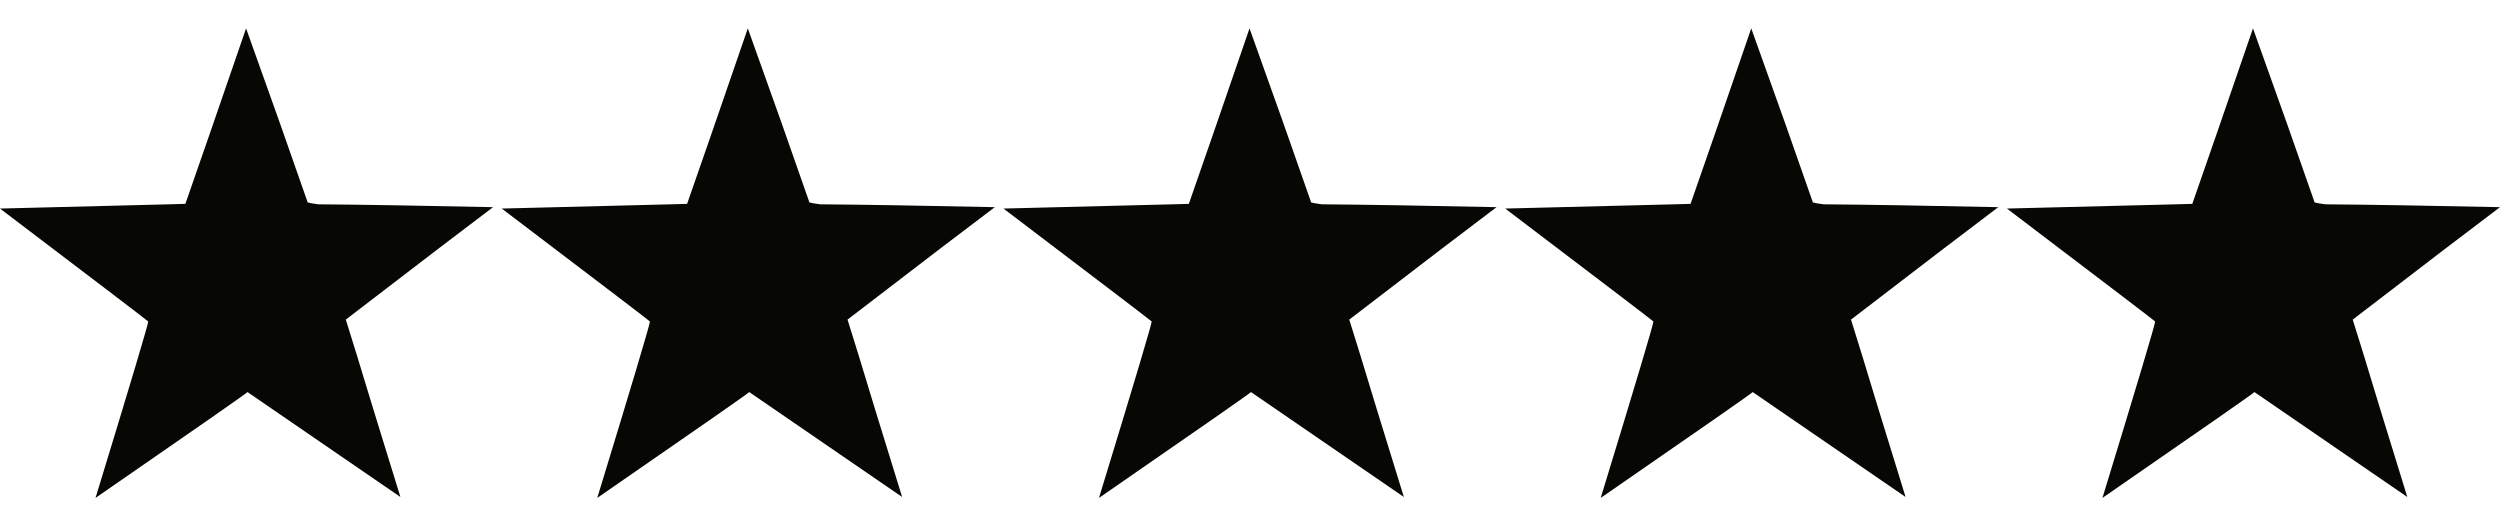
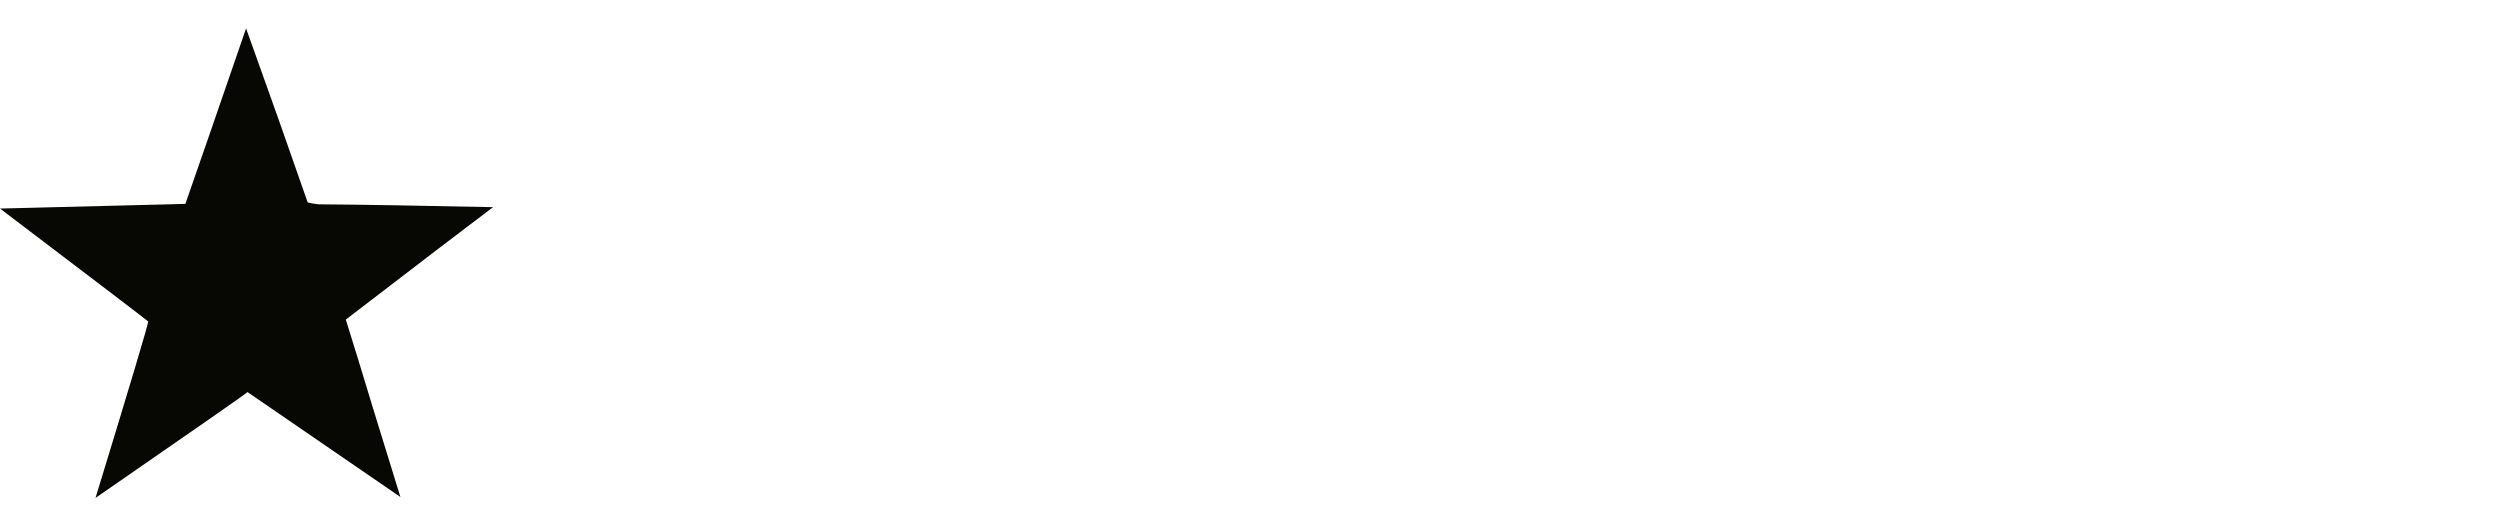
<svg xmlns="http://www.w3.org/2000/svg" width="88" height="18" viewBox="0 0 88 18" fill="none">
  <path d="M17.356 7.292C16.517 7.921 14.789 9.24 12.172 11.25C12.393 11.945 12.713 12.989 13.133 14.38C13.564 15.771 13.884 16.809 14.094 17.494L8.711 13.8C8.744 13.8 6.961 15.042 3.362 17.527C4.598 13.486 5.217 11.415 5.217 11.316C5.217 11.305 3.478 9.98 0 7.341L5.945 7.192C6.277 7.181 6.47 7.176 6.525 7.176C6.967 5.917 7.679 3.858 8.662 0.999C9.523 3.394 10.246 5.437 10.831 7.126C10.908 7.148 11.035 7.17 11.212 7.192C12.725 7.203 14.773 7.237 17.356 7.292Z" fill="#070703" />
-   <path d="M35.017 7.292C34.178 7.921 32.45 9.24 29.833 11.25C30.054 11.945 30.374 12.989 30.794 14.38C31.225 15.771 31.545 16.809 31.755 17.494L26.372 13.8C26.405 13.8 24.622 15.042 21.023 17.527C22.259 13.486 22.878 11.415 22.878 11.316C22.878 11.305 21.139 9.98 17.661 7.341L23.606 7.192C23.938 7.181 24.131 7.176 24.186 7.176C24.628 5.917 25.34 3.858 26.323 0.999C27.184 3.394 27.907 5.437 28.492 7.126C28.569 7.148 28.696 7.17 28.873 7.192C30.386 7.203 32.434 7.237 35.017 7.292Z" fill="#070703" />
-   <path d="M52.678 7.292C51.839 7.921 50.111 9.24 47.494 11.25C47.715 11.945 48.035 12.989 48.455 14.38C48.886 15.771 49.206 16.809 49.416 17.494L44.033 13.8C44.066 13.8 42.283 15.042 38.684 17.527C39.92 13.486 40.539 11.415 40.539 11.316C40.539 11.305 38.8 9.98 35.322 7.341L41.267 7.192C41.599 7.181 41.792 7.176 41.847 7.176C42.289 5.917 43.001 3.858 43.983 0.999C44.845 3.394 45.568 5.437 46.153 7.126C46.23 7.148 46.357 7.17 46.534 7.192C48.047 7.203 50.094 7.237 52.678 7.292Z" fill="#070703" />
-   <path d="M70.339 7.292C69.5 7.921 67.772 9.24 65.155 11.25C65.376 11.945 65.696 12.989 66.116 14.38C66.546 15.771 66.867 16.809 67.076 17.494L61.694 13.8C61.727 13.8 59.944 15.042 56.345 17.527C57.581 13.486 58.2 11.415 58.2 11.316C58.2 11.305 56.461 9.98 52.983 7.341L58.928 7.192C59.26 7.181 59.453 7.176 59.508 7.176C59.95 5.917 60.662 3.858 61.644 0.999C62.506 3.394 63.229 5.437 63.814 7.126C63.891 7.148 64.018 7.17 64.195 7.192C65.707 7.203 67.755 7.237 70.339 7.292Z" fill="#070703" />
-   <path d="M88 7.292C87.161 7.921 85.433 9.24 82.816 11.25C83.037 11.945 83.357 12.989 83.777 14.38C84.207 15.771 84.528 16.809 84.737 17.494L79.355 13.8C79.388 13.8 77.605 15.042 74.006 17.527C75.242 13.486 75.861 11.415 75.861 11.316C75.861 11.305 74.122 9.98 70.644 7.341L76.589 7.192C76.921 7.181 77.114 7.176 77.169 7.176C77.611 5.917 78.323 3.858 79.305 0.999C80.166 3.394 80.89 5.437 81.475 7.126C81.552 7.148 81.679 7.17 81.856 7.192C83.368 7.203 85.416 7.237 88 7.292Z" fill="#070703" />
</svg>